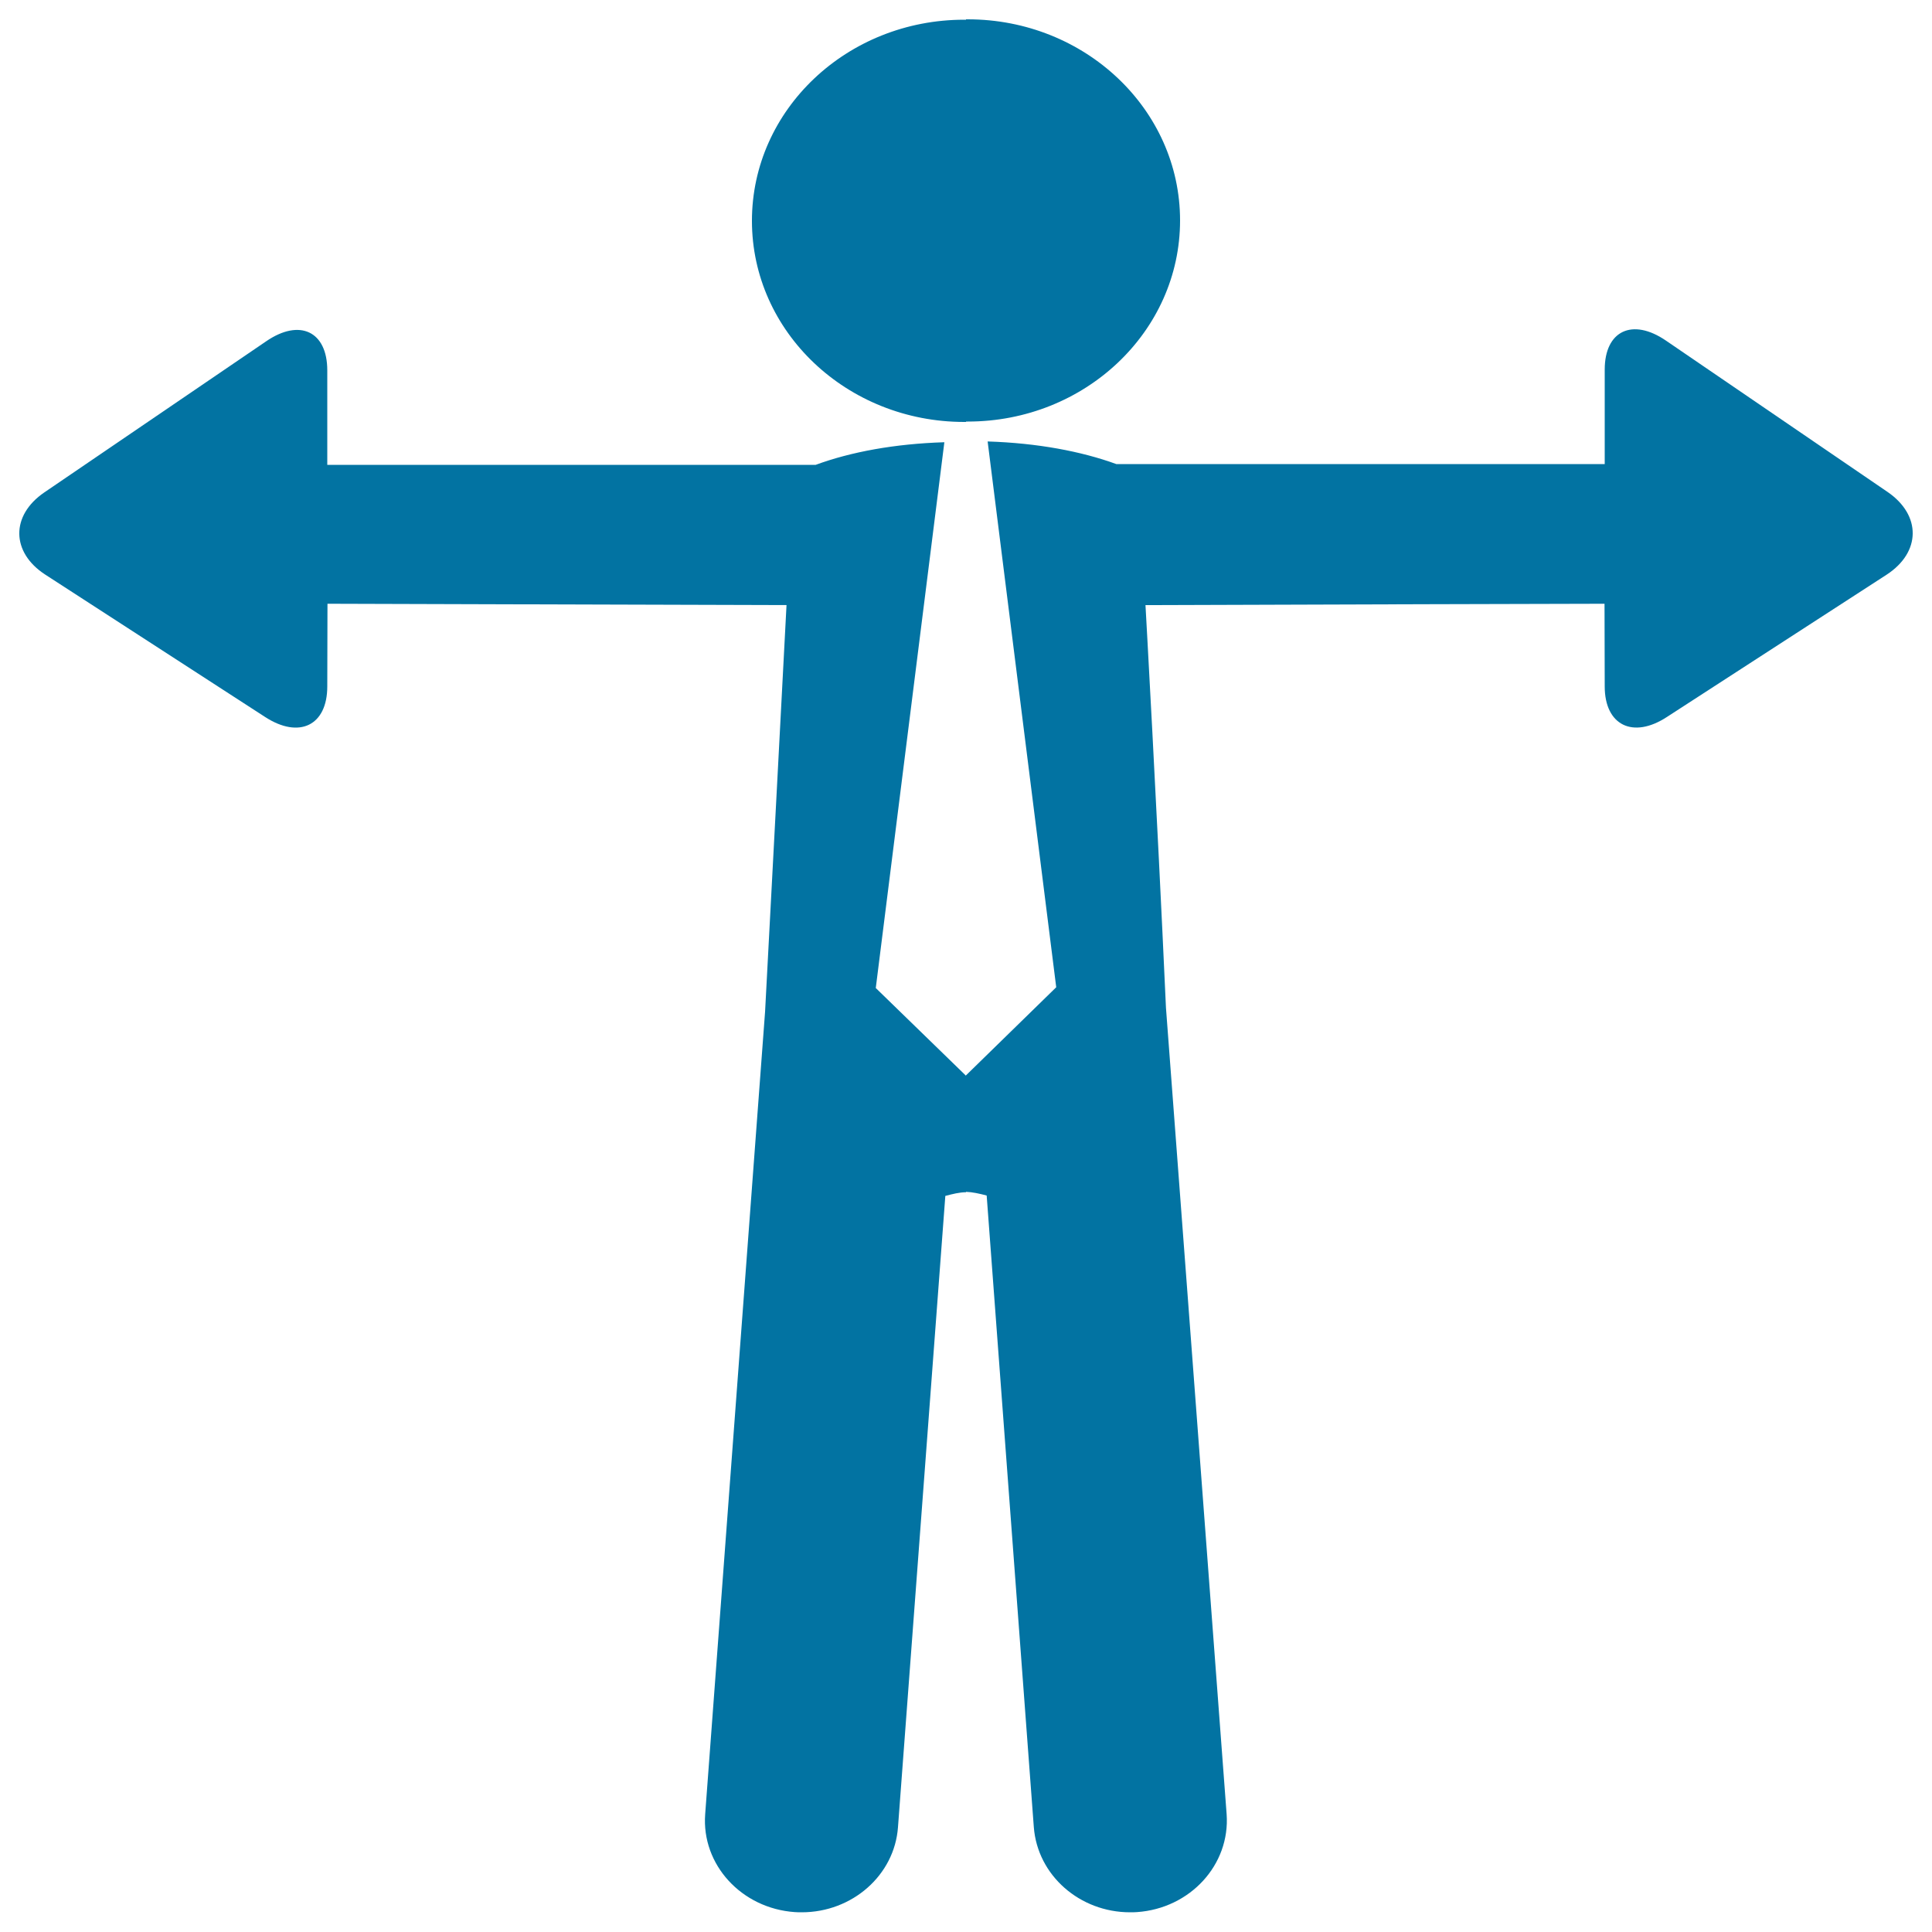
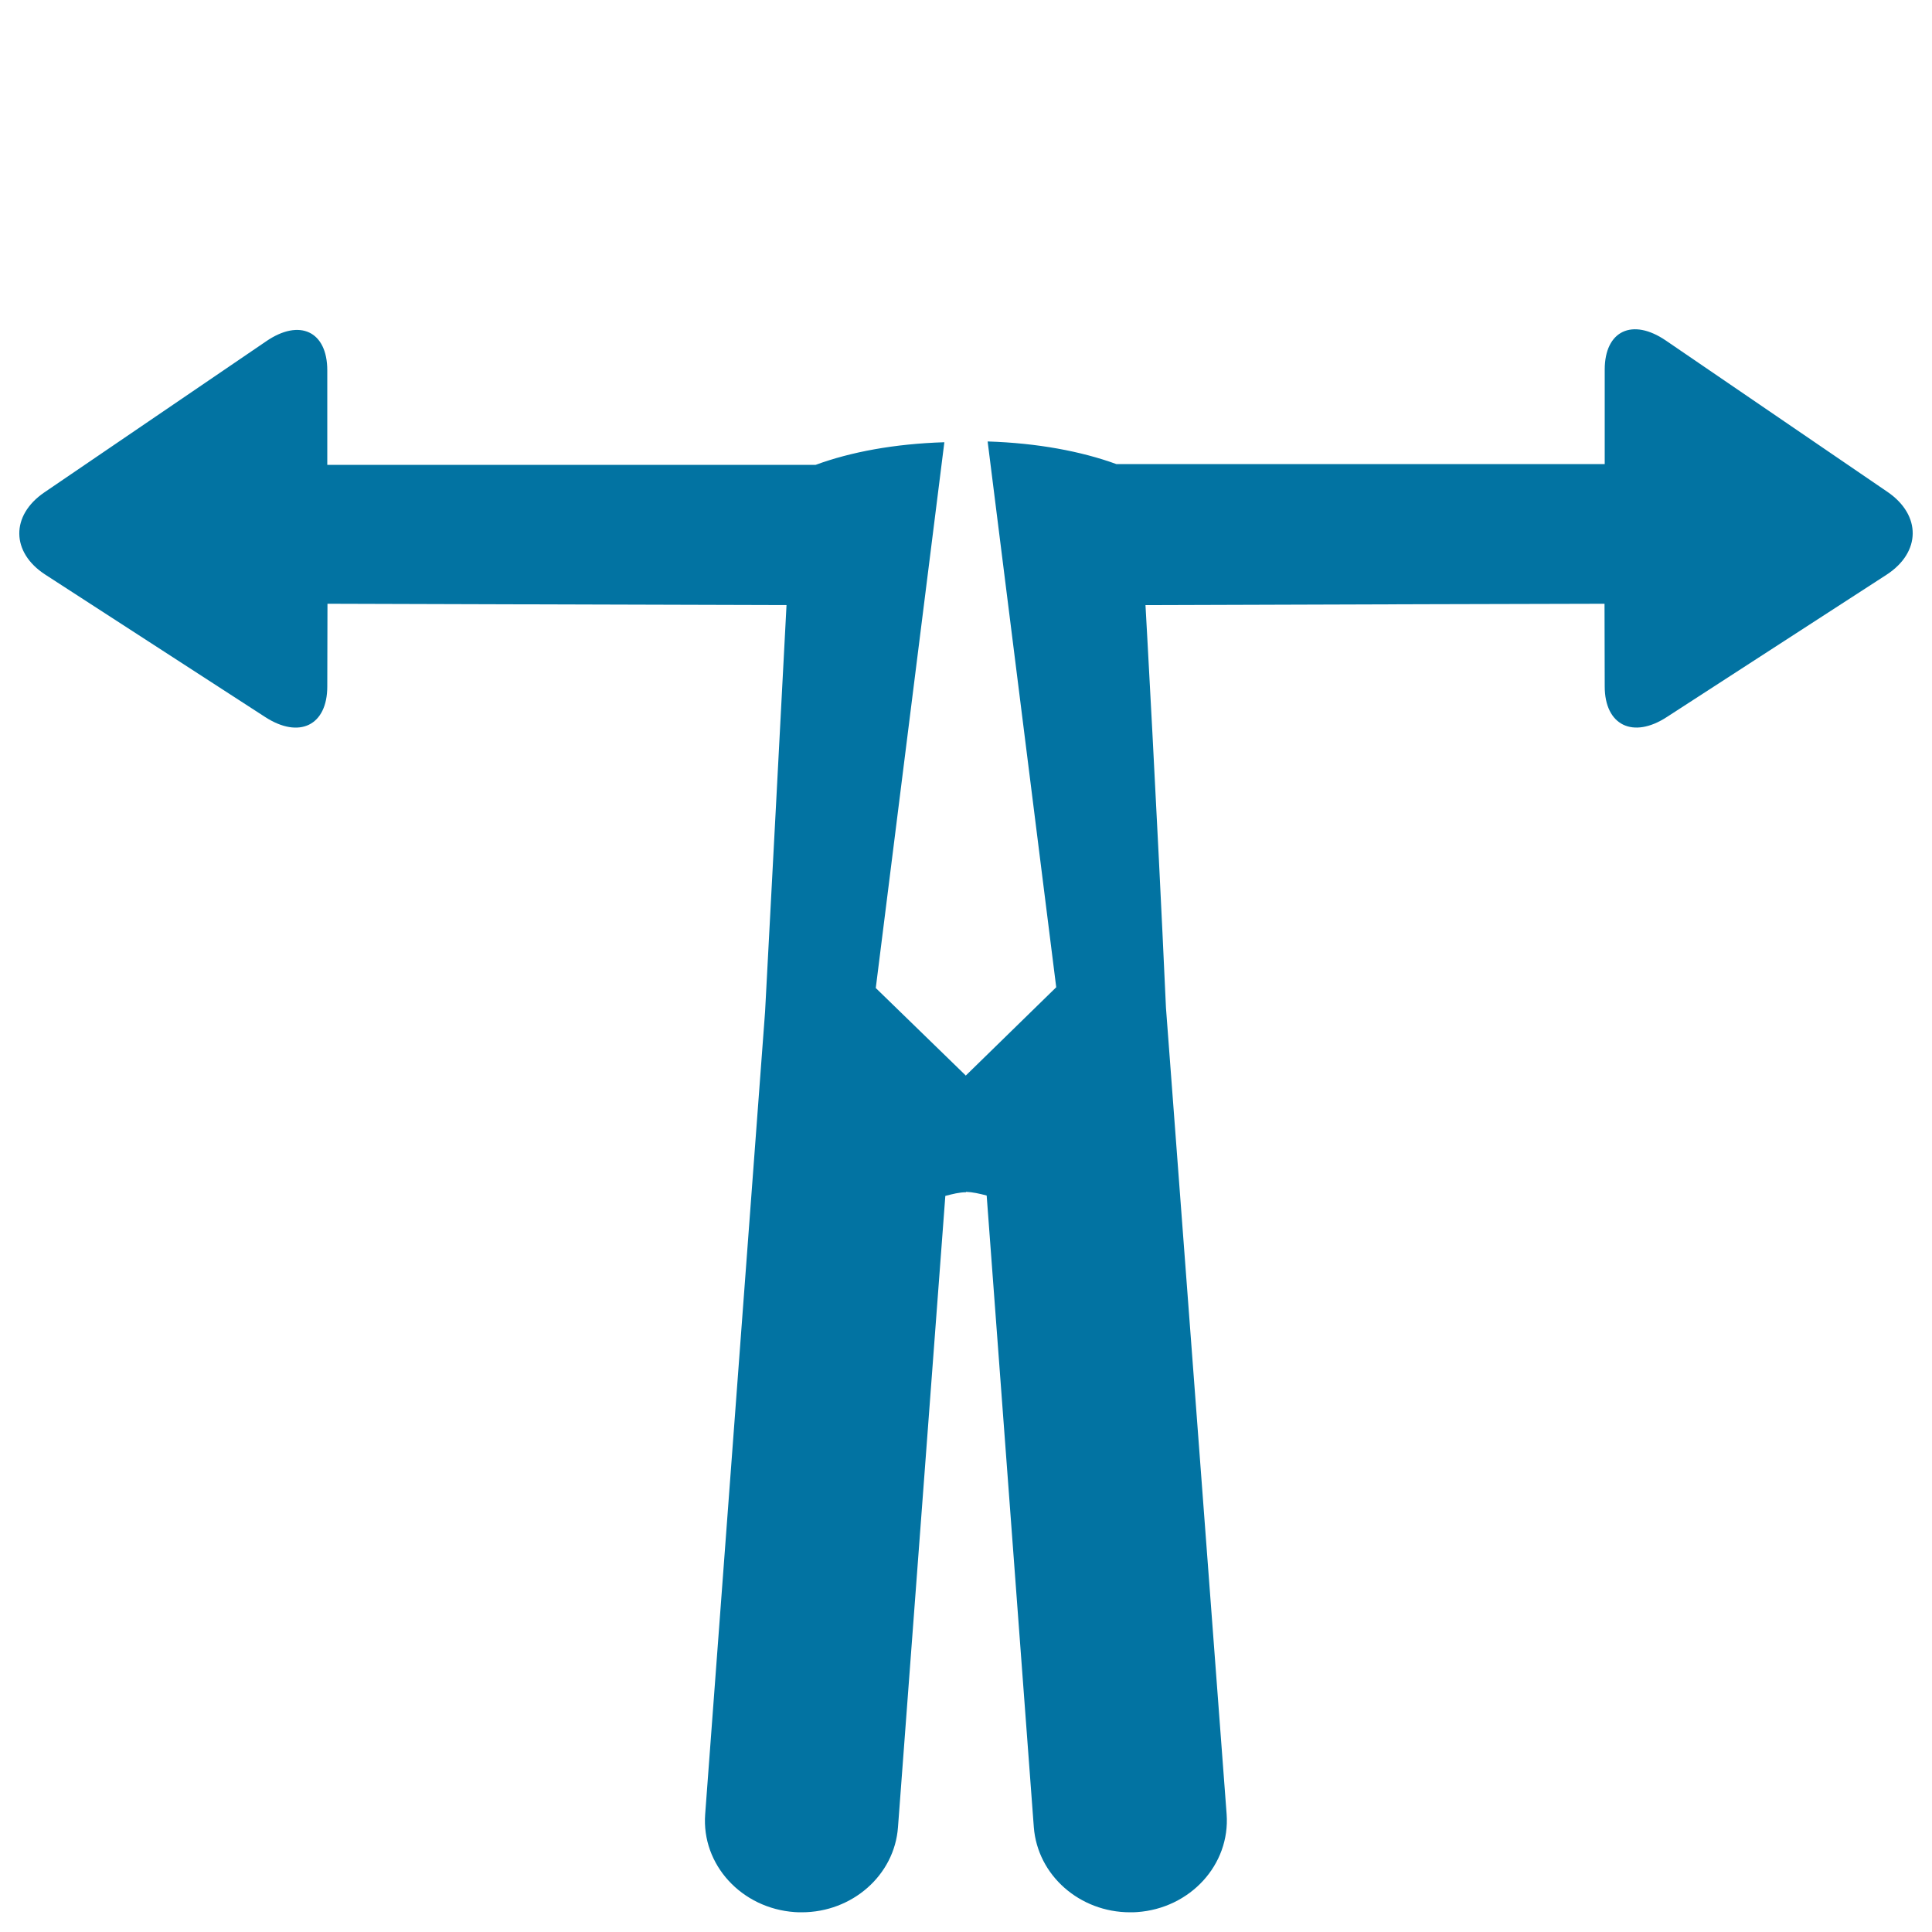
<svg xmlns="http://www.w3.org/2000/svg" viewBox="0 0 1000 1000" style="fill:#0273a2">
  <title>Businessman With Arms Like Opposite Arrows Of Options SVG icon</title>
  <g>
    <g>
-       <path d="M499.1,218.4c0.3,0,0.6,0,0.9,0v-0.2c0.3,0,0.6,0,0.9,0c60.7,0,109.9-46.6,109.9-104.1C610.8,56.6,561.6,10,500.9,10c-0.3,0-0.6,0-0.9,0v0.2c-0.3,0-0.6,0-0.9,0c-60.7,0-109.9,46.6-109.9,104.1C389.2,171.8,438.4,218.4,499.1,218.4z" />
      <path d="M977.1,254.7l-114.8-78.4c-17.4-11.9-31.7-5.1-31.7,15v48.9H577.8c-18.1-6.6-40.9-10.9-66.6-11.7l35.5,282.5L500,556.6v0.2l-46.7-45.4l35.5-282.5c-25.7,0.8-48.4,5-66.6,11.7H169.4v-48.9c0-20.2-14.3-27-31.7-15L22.9,254.9c-17.4,11.9-17.2,31,0.5,42.5l113.8,73.7c17.7,11.5,32.2,4.4,32.2-15.8l0.1-42.8c16.1,0,150.5,0.5,237.6,0.7c-0.1,1.7-11,209.8-11.1,210.5l-31,415.3c-2,26.1,18.8,48.8,46.4,50.7c1.2,0.1,2.4,0.1,3.6,0.1c26,0,48-19.1,49.8-44.1L489.3,619c3.8-1,7.4-1.9,10.7-1.9v-0.2c3.3,0.1,6.9,0.9,10.7,1.9l24.4,326.9c1.9,25,23.8,44.1,49.8,44.1c1.2,0,2.4,0,3.6-0.1c27.5-1.9,48.3-24.5,46.4-50.7c0,0-31.3-416.7-31.4-417.4C598.8,418,593,315,592.9,313.2c87.2-0.3,221.5-0.7,237.6-0.7l0.1,42.8c0,20.1,14.6,27.3,32.2,15.8l113.8-73.7C994.3,285.8,994.5,266.7,977.1,254.7z" />
    </g>
  </g>
</svg>